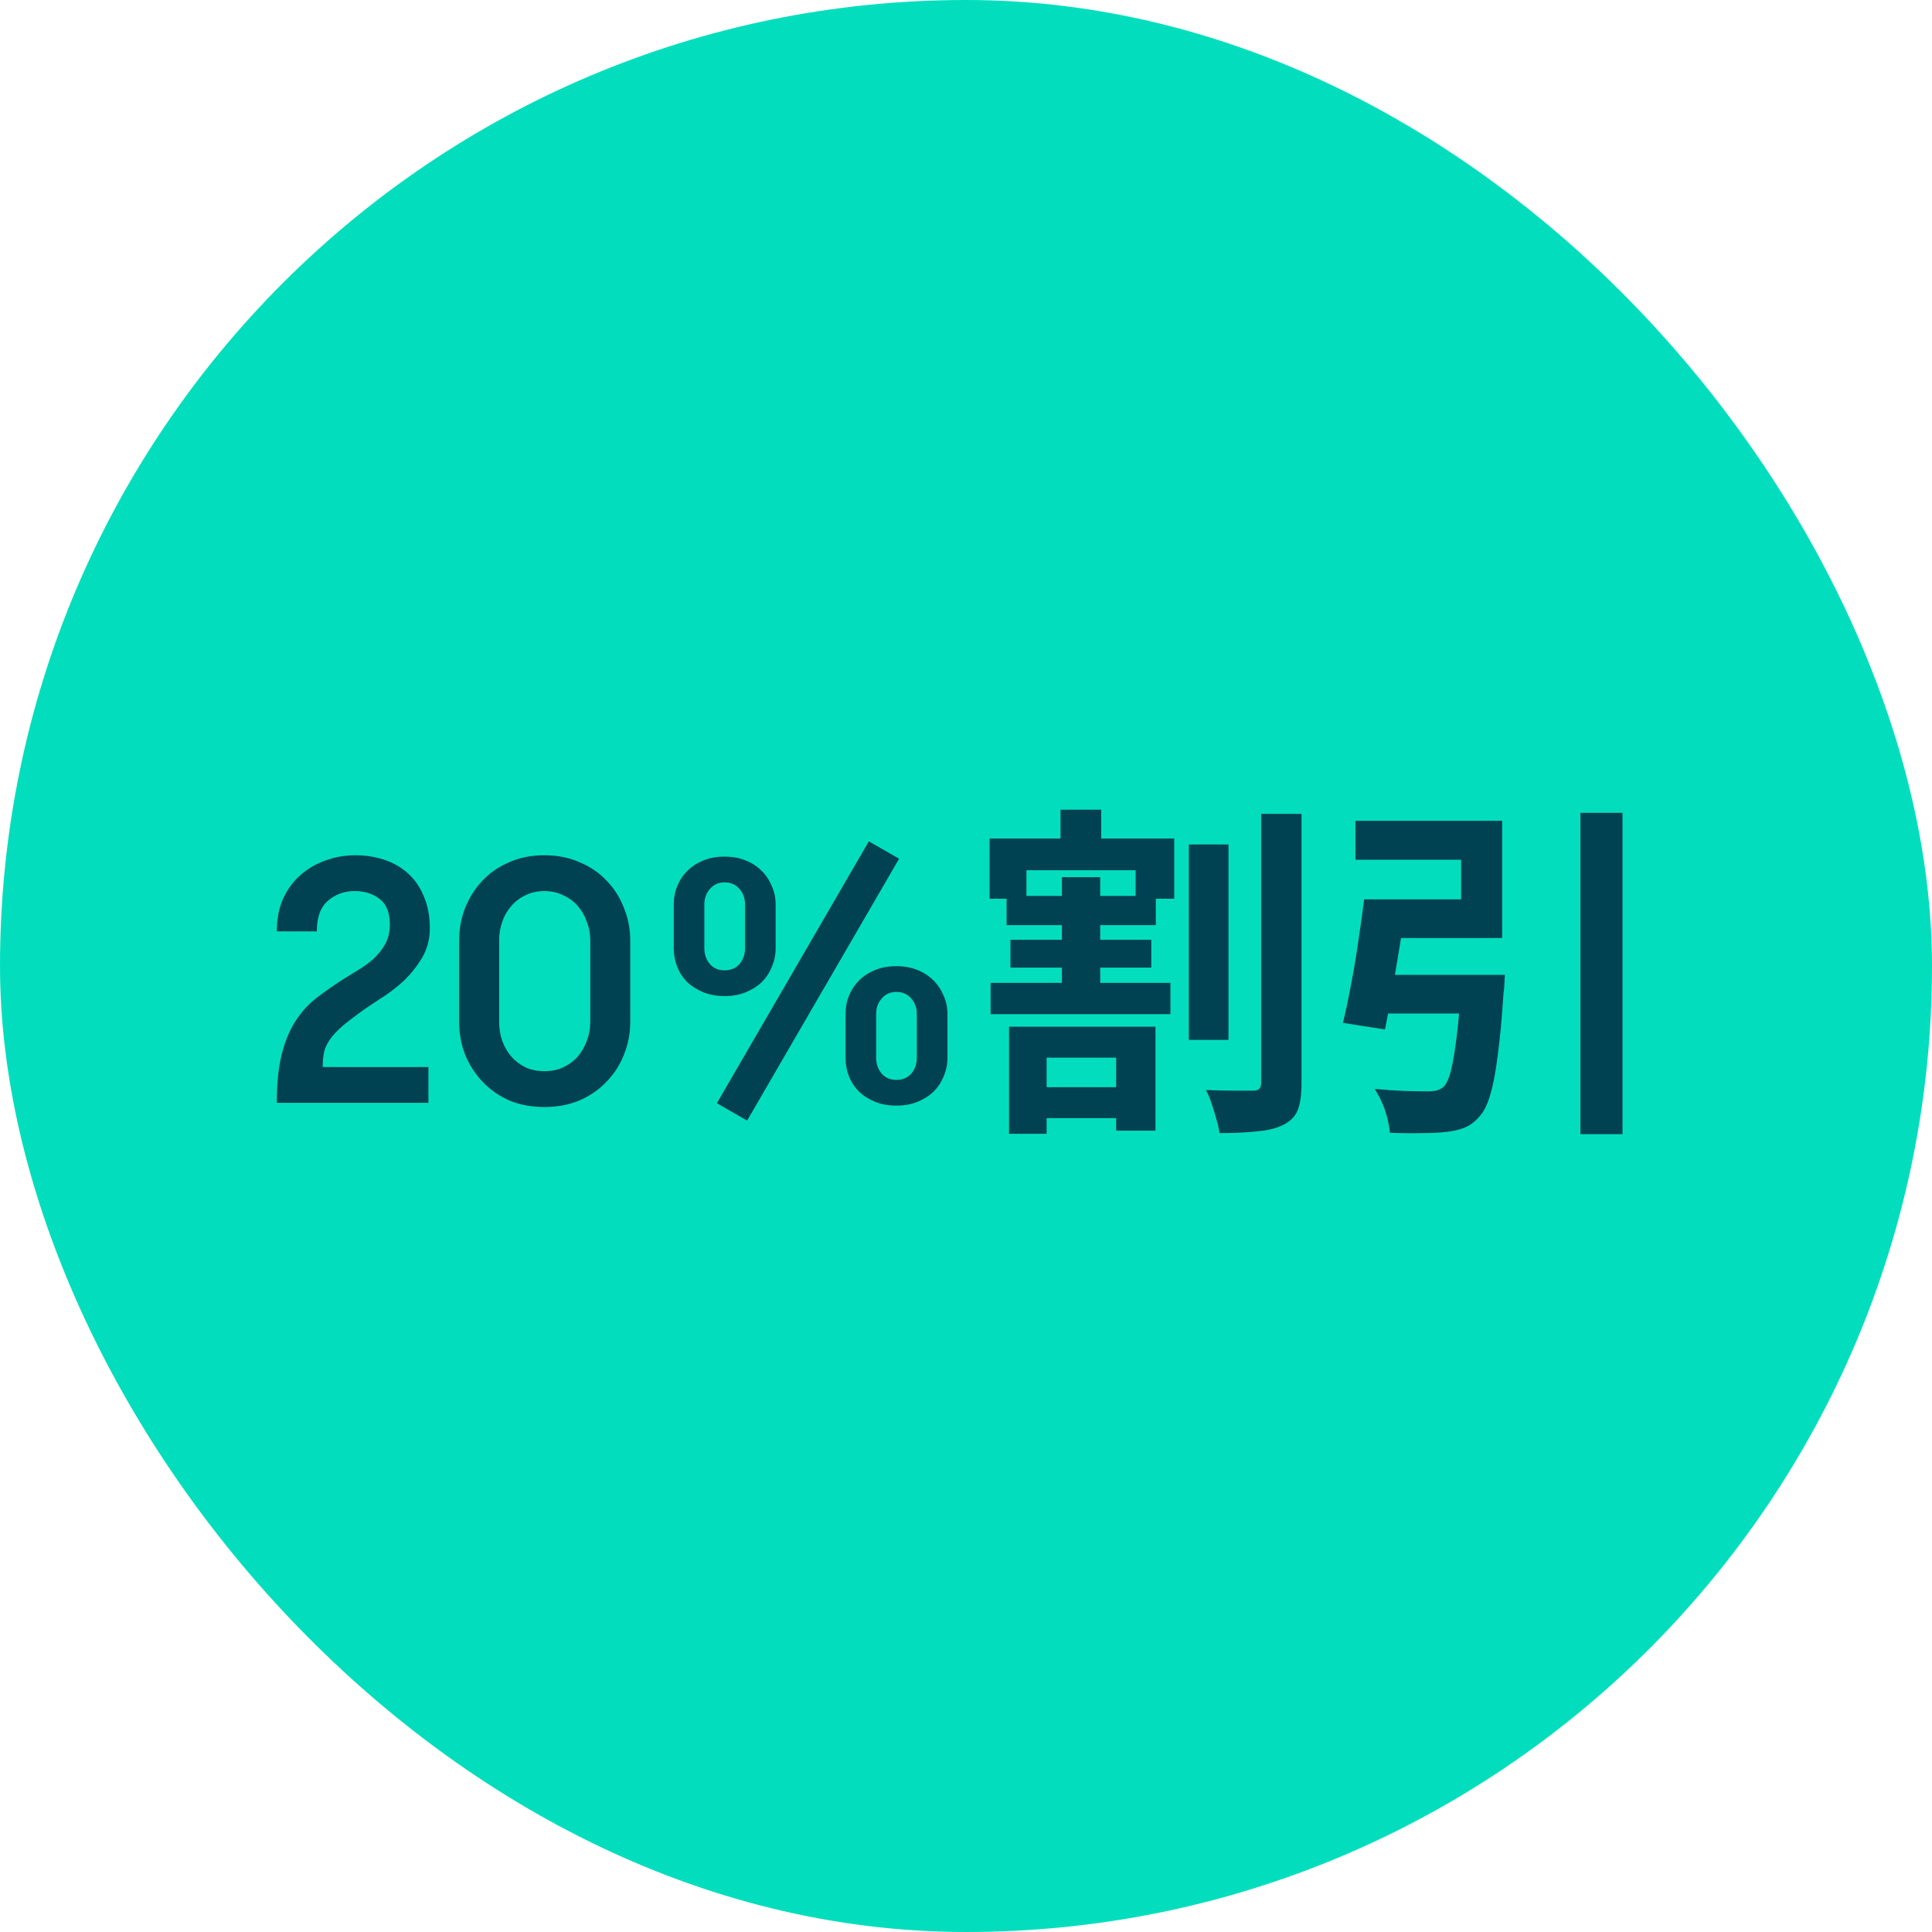
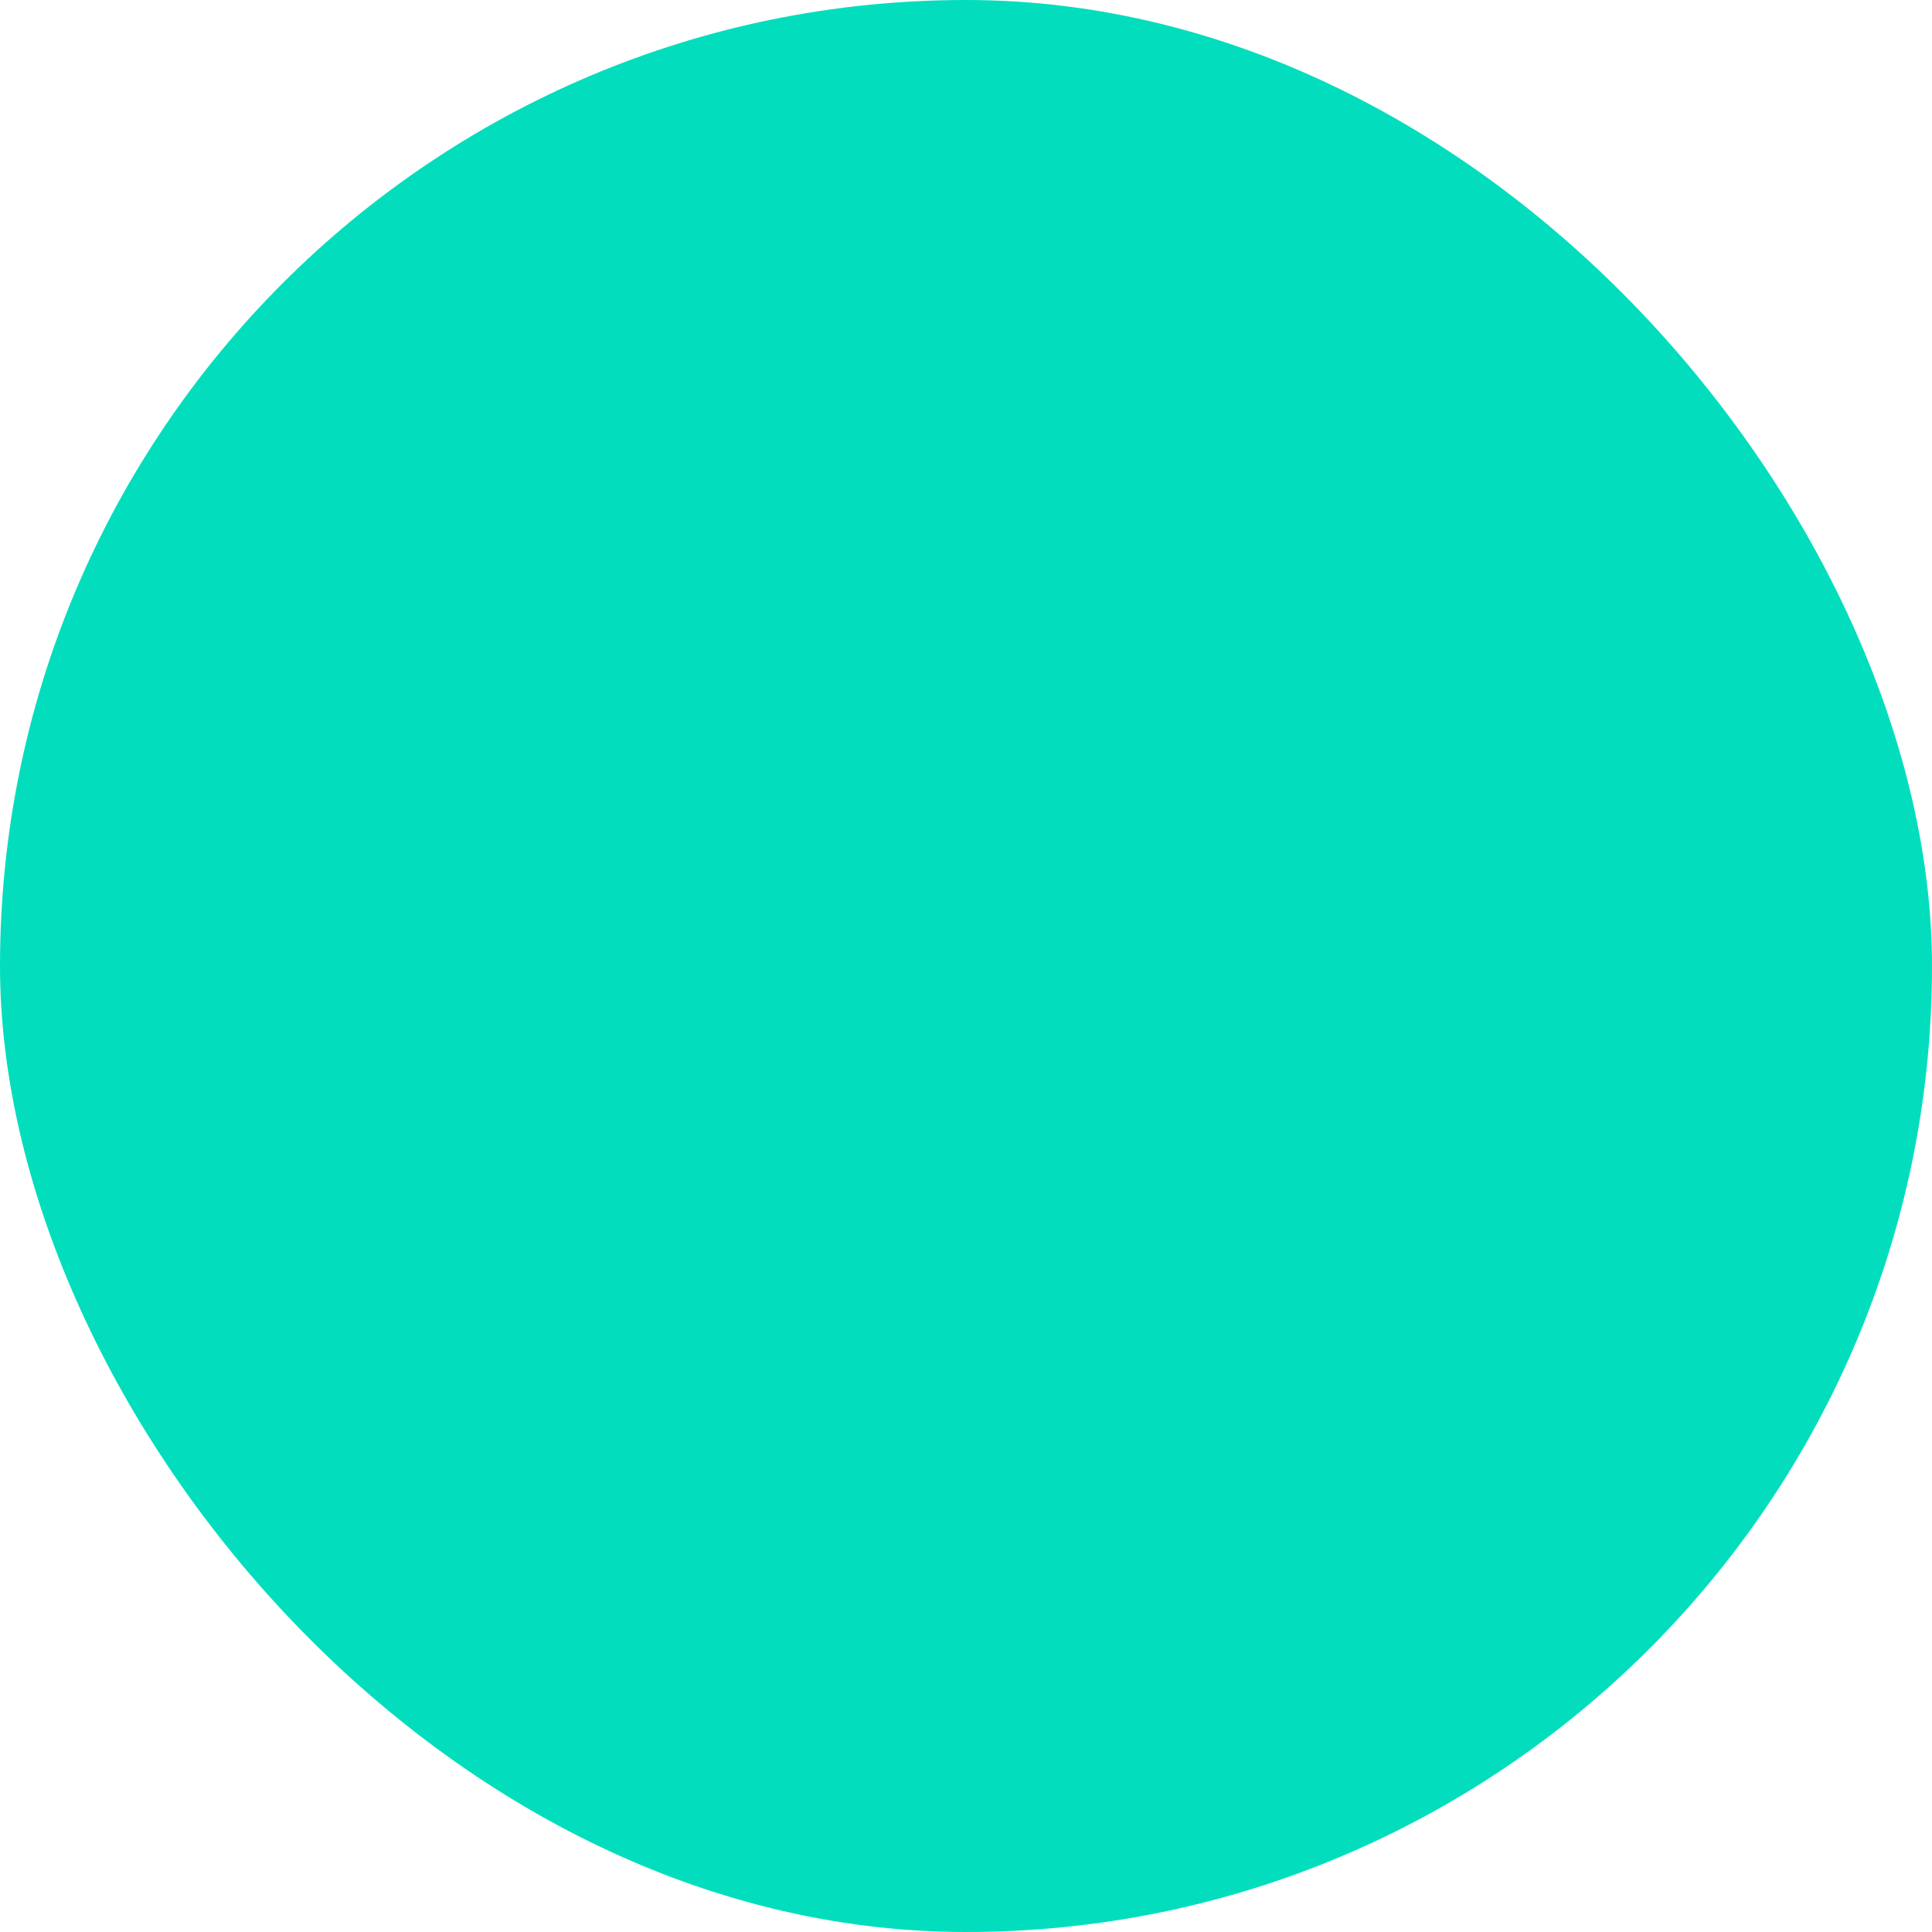
<svg xmlns="http://www.w3.org/2000/svg" width="120" height="120" viewBox="0 0 120 120" fill="none">
  <rect width="120" height="120" rx="60" fill="#02DEBD" />
-   <path d="M17.193 68.5C17.193 67.305 17.294 66.304 17.495 65.498C17.697 64.691 17.978 64.007 18.338 63.446C18.698 62.884 19.122 62.409 19.612 62.02C20.116 61.631 20.656 61.25 21.232 60.875C21.563 60.674 21.902 60.465 22.247 60.249C22.607 60.033 22.931 59.795 23.219 59.536C23.507 59.262 23.745 58.96 23.932 58.629C24.119 58.283 24.213 57.88 24.213 57.419C24.213 56.685 24.004 56.159 23.587 55.842C23.169 55.511 22.651 55.346 22.031 55.346C21.383 55.346 20.829 55.547 20.368 55.95C19.907 56.339 19.677 56.973 19.677 57.851H17.193C17.193 57.088 17.323 56.411 17.582 55.821C17.855 55.23 18.215 54.741 18.662 54.352C19.122 53.949 19.641 53.646 20.217 53.445C20.807 53.229 21.419 53.121 22.053 53.121C22.701 53.121 23.306 53.214 23.867 53.402C24.443 53.589 24.94 53.877 25.358 54.266C25.775 54.64 26.099 55.115 26.33 55.691C26.575 56.253 26.697 56.908 26.697 57.657C26.697 58.348 26.531 58.967 26.2 59.514C25.869 60.062 25.48 60.544 25.034 60.962C24.587 61.365 24.134 61.71 23.673 61.998C23.227 62.286 22.881 62.517 22.636 62.69C22.089 63.078 21.642 63.417 21.297 63.705C20.966 63.993 20.706 64.266 20.519 64.526C20.332 64.785 20.203 65.051 20.131 65.325C20.073 65.598 20.044 65.915 20.044 66.275H26.61V68.5H17.193ZM28.519 58.413C28.519 57.707 28.641 57.038 28.886 56.404C29.145 55.756 29.505 55.187 29.966 54.698C30.427 54.208 30.981 53.826 31.629 53.553C32.277 53.265 33.004 53.121 33.811 53.121C34.617 53.121 35.344 53.265 35.992 53.553C36.655 53.826 37.216 54.208 37.677 54.698C38.152 55.187 38.512 55.756 38.757 56.404C39.016 57.038 39.146 57.707 39.146 58.413V63.467C39.146 64.187 39.016 64.864 38.757 65.498C38.512 66.131 38.152 66.693 37.677 67.182C37.216 67.672 36.655 68.061 35.992 68.349C35.344 68.622 34.617 68.759 33.811 68.759C33.004 68.759 32.277 68.622 31.629 68.349C30.981 68.061 30.427 67.672 29.966 67.182C29.505 66.693 29.145 66.131 28.886 65.498C28.641 64.864 28.519 64.187 28.519 63.467V58.413ZM36.662 58.413C36.662 57.995 36.59 57.606 36.446 57.246C36.316 56.872 36.129 56.548 35.884 56.274C35.64 55.986 35.337 55.763 34.977 55.605C34.632 55.432 34.243 55.346 33.811 55.346C33.379 55.346 32.99 55.432 32.644 55.605C32.299 55.763 32.004 55.986 31.759 56.274C31.514 56.548 31.327 56.872 31.197 57.246C31.068 57.606 31.003 57.995 31.003 58.413V63.467C31.003 63.885 31.068 64.281 31.197 64.655C31.327 65.015 31.514 65.339 31.759 65.627C32.004 65.901 32.299 66.124 32.644 66.297C32.99 66.455 33.379 66.534 33.811 66.534C34.243 66.534 34.632 66.455 34.977 66.297C35.337 66.124 35.64 65.901 35.884 65.627C36.129 65.339 36.316 65.015 36.446 64.655C36.59 64.281 36.662 63.885 36.662 63.467V58.413ZM58.847 65.714C58.847 66.117 58.768 66.498 58.609 66.858C58.465 67.218 58.256 67.535 57.983 67.809C57.709 68.068 57.378 68.277 56.989 68.435C56.6 68.594 56.161 68.673 55.672 68.673C55.182 68.673 54.743 68.594 54.354 68.435C53.965 68.277 53.634 68.068 53.36 67.809C53.087 67.535 52.878 67.218 52.734 66.858C52.59 66.498 52.518 66.117 52.518 65.714V62.97C52.518 62.567 52.59 62.193 52.734 61.847C52.878 61.487 53.087 61.17 53.36 60.897C53.634 60.623 53.965 60.407 54.354 60.249C54.743 60.09 55.182 60.011 55.672 60.011C56.161 60.011 56.6 60.09 56.989 60.249C57.378 60.407 57.709 60.623 57.983 60.897C58.256 61.17 58.465 61.487 58.609 61.847C58.768 62.193 58.847 62.567 58.847 62.97V65.714ZM54.419 65.714C54.419 66.088 54.534 66.412 54.764 66.686C54.995 66.945 55.297 67.074 55.672 67.074C56.06 67.074 56.37 66.945 56.6 66.686C56.831 66.412 56.946 66.088 56.946 65.714V62.97C56.946 62.596 56.831 62.279 56.6 62.02C56.37 61.746 56.06 61.61 55.672 61.61C55.297 61.61 54.995 61.746 54.764 62.02C54.534 62.279 54.419 62.596 54.419 62.97V65.714ZM41.848 58.91V56.166C41.848 55.763 41.92 55.389 42.064 55.043C42.208 54.683 42.416 54.366 42.69 54.093C42.964 53.819 43.295 53.603 43.684 53.445C44.072 53.286 44.512 53.207 45.001 53.207C45.491 53.207 45.93 53.286 46.319 53.445C46.708 53.603 47.039 53.819 47.312 54.093C47.586 54.366 47.795 54.683 47.939 55.043C48.097 55.389 48.176 55.763 48.176 56.166V58.91C48.176 59.313 48.097 59.694 47.939 60.054C47.795 60.414 47.586 60.731 47.312 61.005C47.039 61.264 46.708 61.473 46.319 61.631C45.93 61.79 45.491 61.869 45.001 61.869C44.512 61.869 44.072 61.79 43.684 61.631C43.295 61.473 42.964 61.264 42.69 61.005C42.416 60.731 42.208 60.414 42.064 60.054C41.92 59.694 41.848 59.313 41.848 58.91ZM46.276 56.166C46.276 55.792 46.16 55.475 45.93 55.216C45.7 54.942 45.39 54.806 45.001 54.806C44.627 54.806 44.324 54.942 44.094 55.216C43.864 55.475 43.748 55.792 43.748 56.166V58.91C43.748 59.284 43.864 59.608 44.094 59.882C44.324 60.141 44.627 60.27 45.001 60.27C45.39 60.27 45.7 60.141 45.93 59.882C46.16 59.608 46.276 59.284 46.276 58.91V56.166ZM53.965 52.257L55.844 53.337L46.405 69.602L44.526 68.522L53.965 52.257ZM73.841 52.451H76.304V64.59H73.841V52.451ZM78.334 50.55H80.84V67.269C80.84 68.003 80.761 68.565 80.602 68.954C80.444 69.342 80.149 69.645 79.717 69.861C79.299 70.077 78.752 70.214 78.075 70.271C77.413 70.343 76.635 70.379 75.742 70.379C75.713 70.12 75.649 69.825 75.548 69.494C75.462 69.177 75.361 68.853 75.246 68.522C75.145 68.205 75.029 67.931 74.9 67.701C75.519 67.73 76.109 67.744 76.671 67.744C77.233 67.744 77.621 67.744 77.838 67.744C78.01 67.744 78.133 67.708 78.205 67.636C78.291 67.564 78.334 67.434 78.334 67.247V50.55ZM63.797 67.528H70.45V69.45H63.797V67.528ZM61.529 61.048H72.697V62.992H61.529V61.048ZM62.523 55.648H71.79V57.462H62.523V55.648ZM62.761 58.37H71.509V60.098H62.761V58.37ZM65.871 50.291H68.398V53.186H65.871V50.291ZM65.957 54.482H68.334V62.063H65.957V54.482ZM62.674 63.77H71.768V70.228H69.327V65.692H65.007V70.422H62.674V63.77ZM61.465 52.084H72.934V55.821H70.537V54.05H63.754V55.821H61.465V52.084ZM90.776 60.551H93.476C93.476 60.551 93.469 60.623 93.454 60.767C93.454 60.897 93.447 61.048 93.433 61.221C93.433 61.379 93.418 61.516 93.389 61.631C93.289 63.215 93.166 64.533 93.022 65.584C92.893 66.621 92.734 67.442 92.547 68.046C92.374 68.637 92.151 69.076 91.877 69.364C91.59 69.695 91.273 69.926 90.927 70.055C90.596 70.185 90.2 70.271 89.739 70.314C89.365 70.358 88.868 70.379 88.249 70.379C87.644 70.394 87.003 70.386 86.326 70.358C86.297 69.94 86.197 69.472 86.024 68.954C85.851 68.45 85.635 68.01 85.376 67.636C86.024 67.694 86.657 67.737 87.277 67.766C87.896 67.78 88.35 67.787 88.638 67.787C88.853 67.787 89.041 67.773 89.199 67.744C89.358 67.701 89.501 67.629 89.631 67.528C89.818 67.37 89.977 67.046 90.106 66.556C90.236 66.052 90.358 65.339 90.474 64.418C90.589 63.496 90.689 62.33 90.776 60.918V60.551ZM84.728 55.864H87.385C87.255 56.757 87.111 57.693 86.953 58.672C86.794 59.651 86.636 60.602 86.478 61.523C86.319 62.43 86.168 63.237 86.024 63.942L83.41 63.532C83.583 62.841 83.749 62.063 83.907 61.199C84.08 60.321 84.231 59.421 84.361 58.499C84.505 57.563 84.627 56.685 84.728 55.864ZM98.163 50.486H100.777V70.444H98.163V50.486ZM85.268 60.551H91.553V62.949H84.966L85.268 60.551ZM85.614 55.864H90.754V53.402H84.188V50.982H93.303V58.262H85.614V55.864Z" fill="#004152" />
</svg>